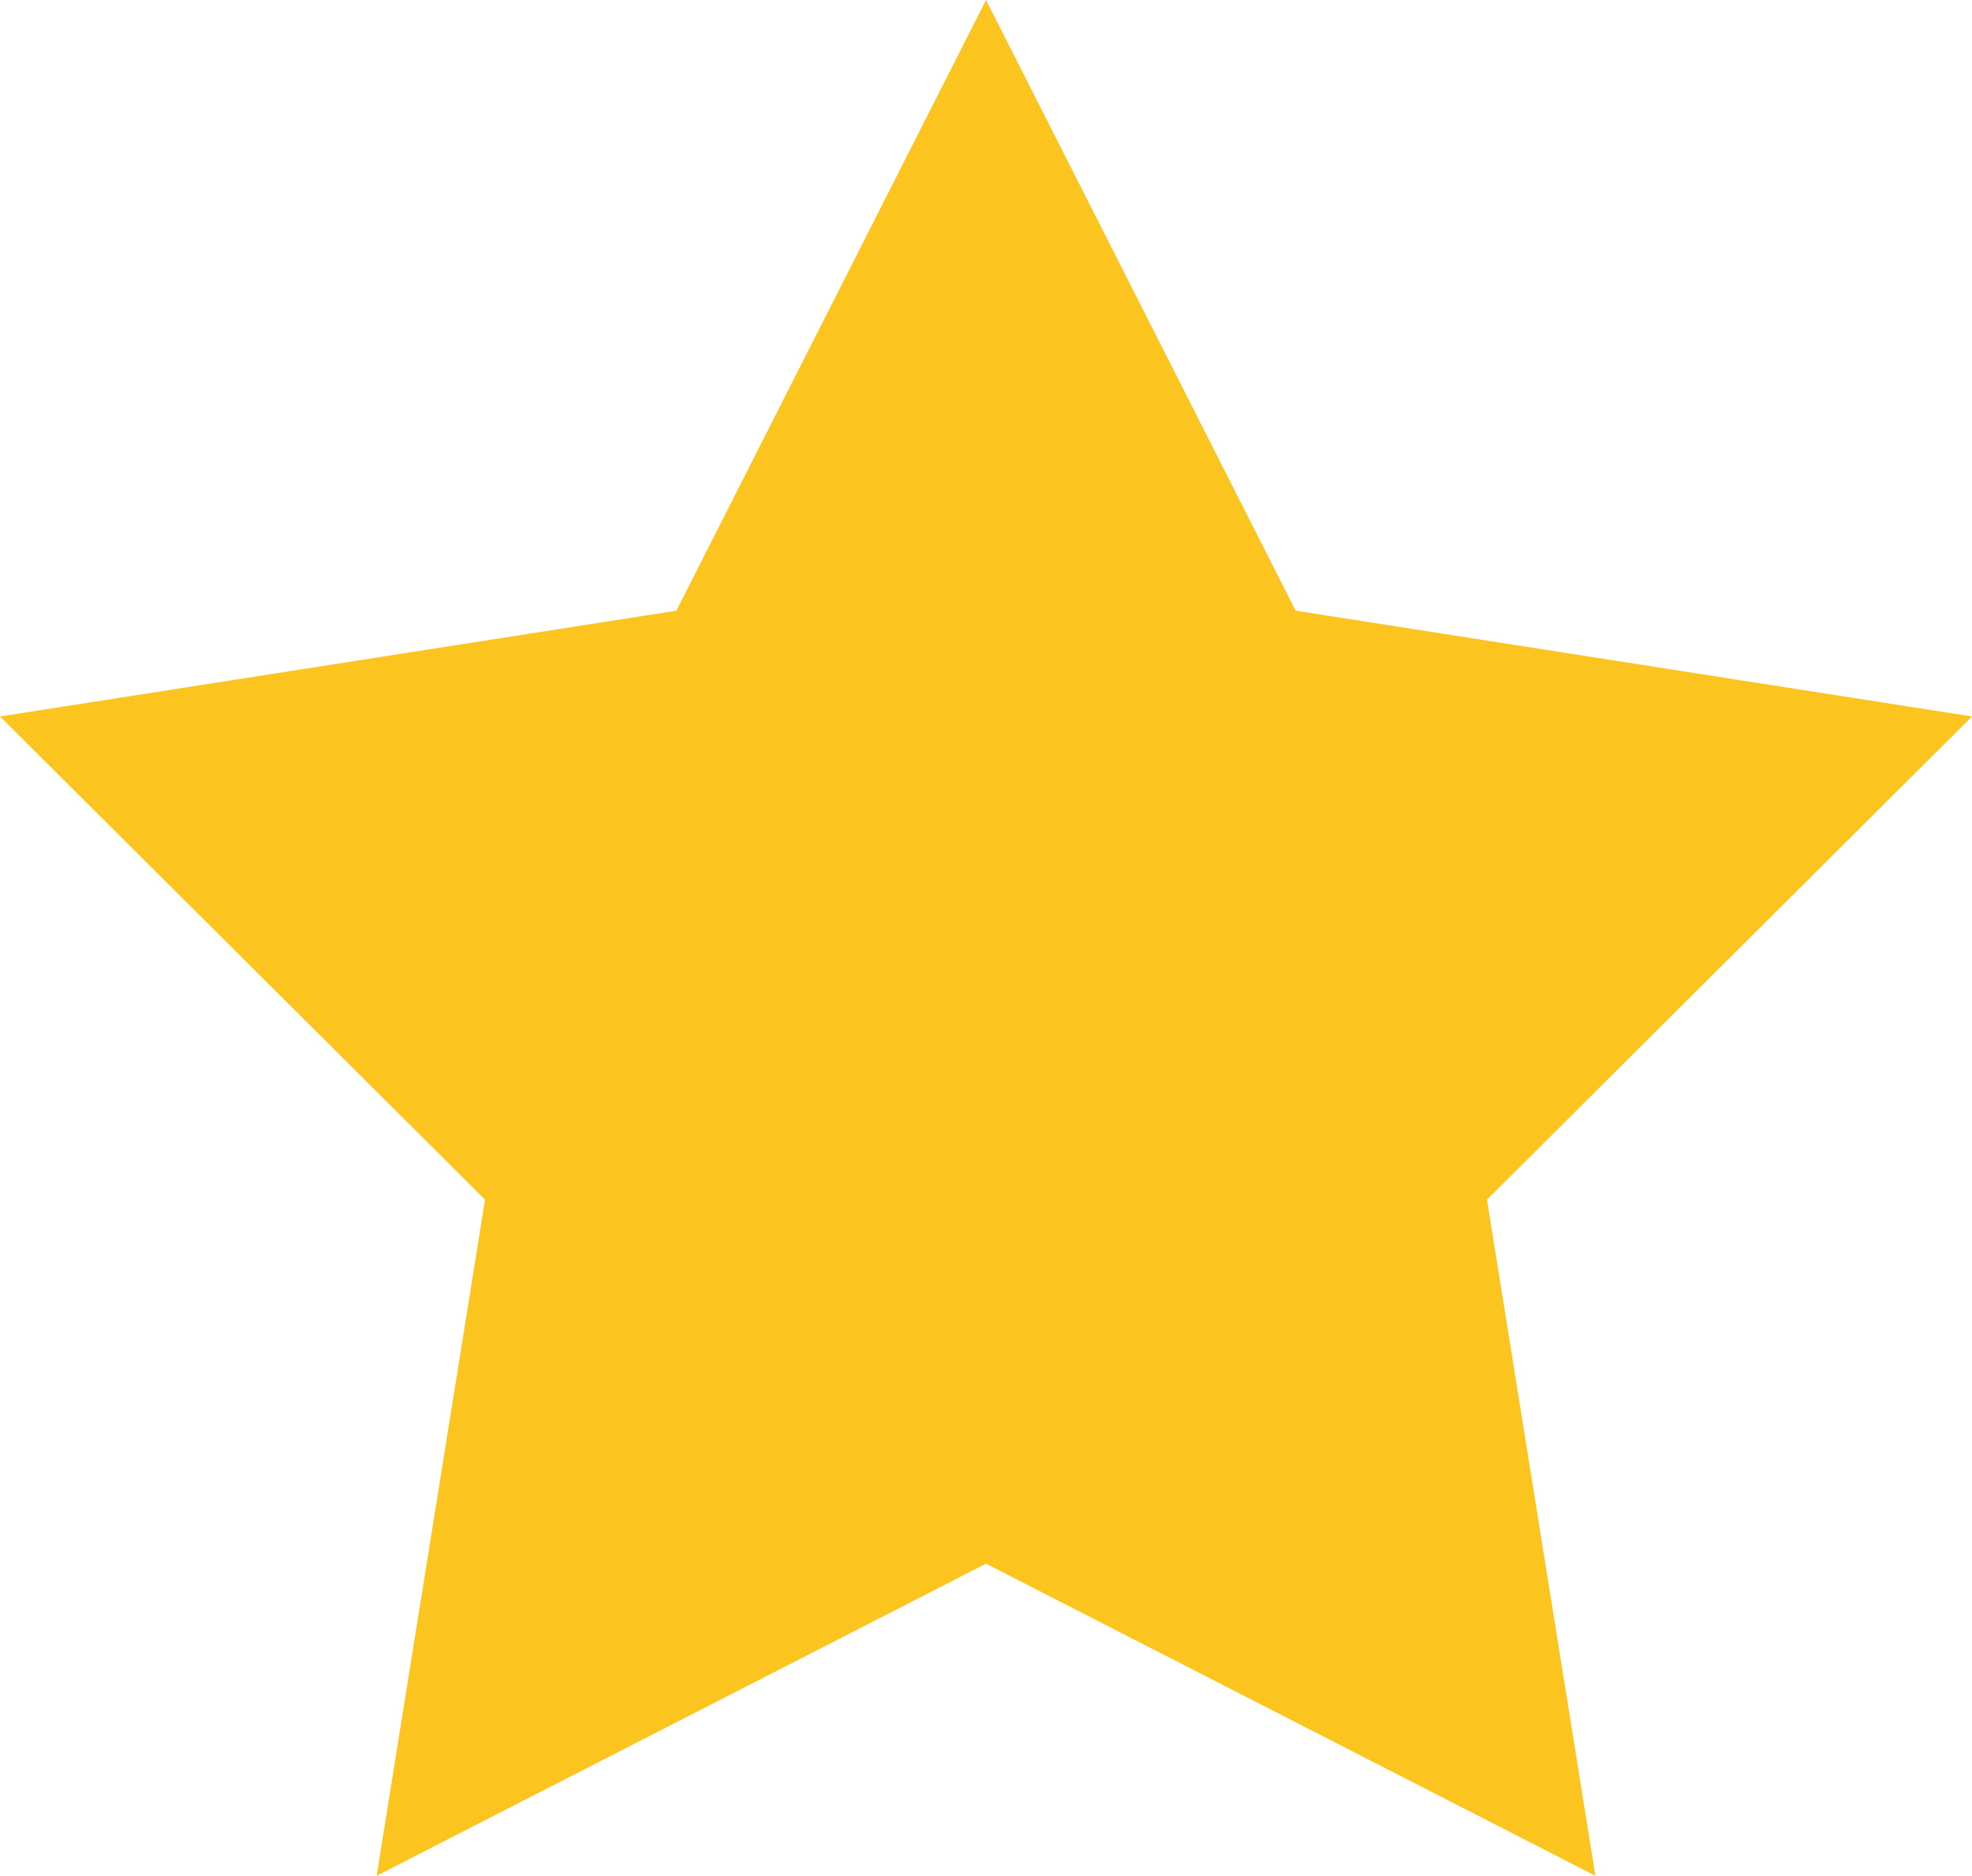
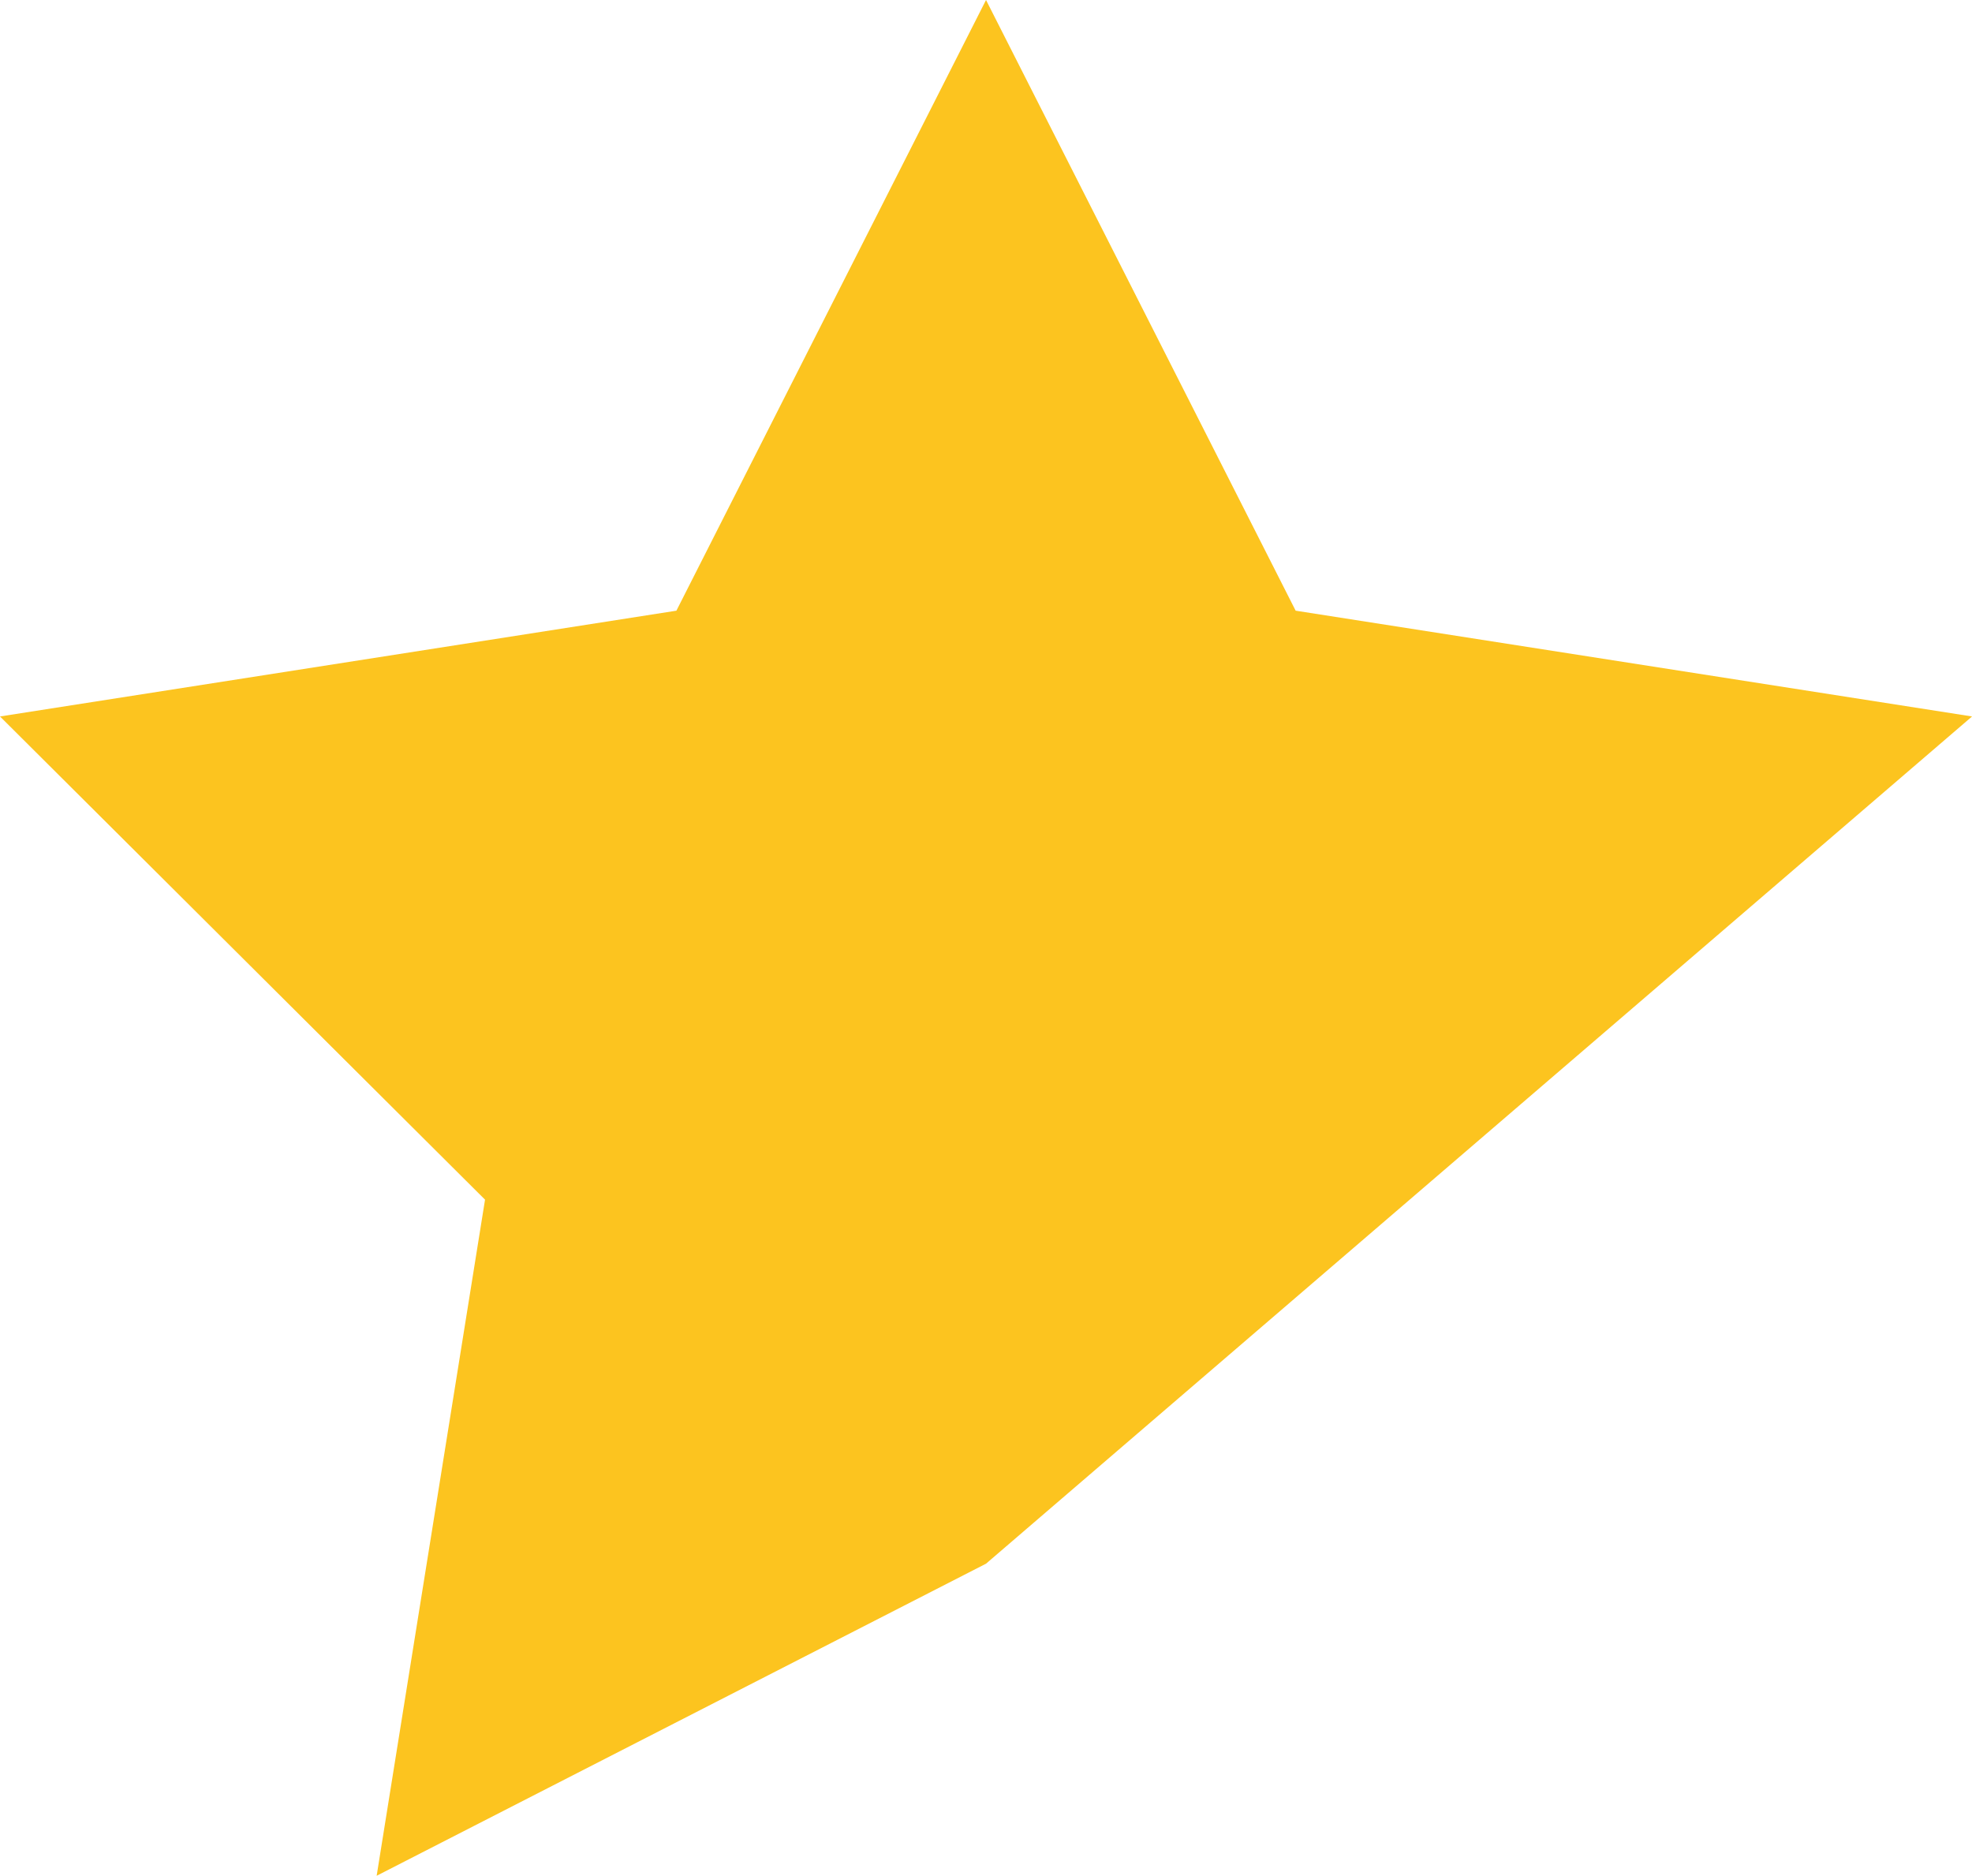
<svg xmlns="http://www.w3.org/2000/svg" width="41.539" height="39.507" viewBox="0 0 41.539 39.507">
-   <path id="star-icon" d="M20.77,0,14.248,12.862,0,15.09,10.217,25.267,7.934,39.507,20.77,32.934l12.836,6.573-2.284-14.24L41.54,15.09,27.292,12.862Z" transform="translate(0 0)" fill="#fcc41f" />
+   <path id="star-icon" d="M20.77,0,14.248,12.862,0,15.09,10.217,25.267,7.934,39.507,20.77,32.934L41.54,15.09,27.292,12.862Z" transform="translate(0 0)" fill="#fcc41f" />
</svg>